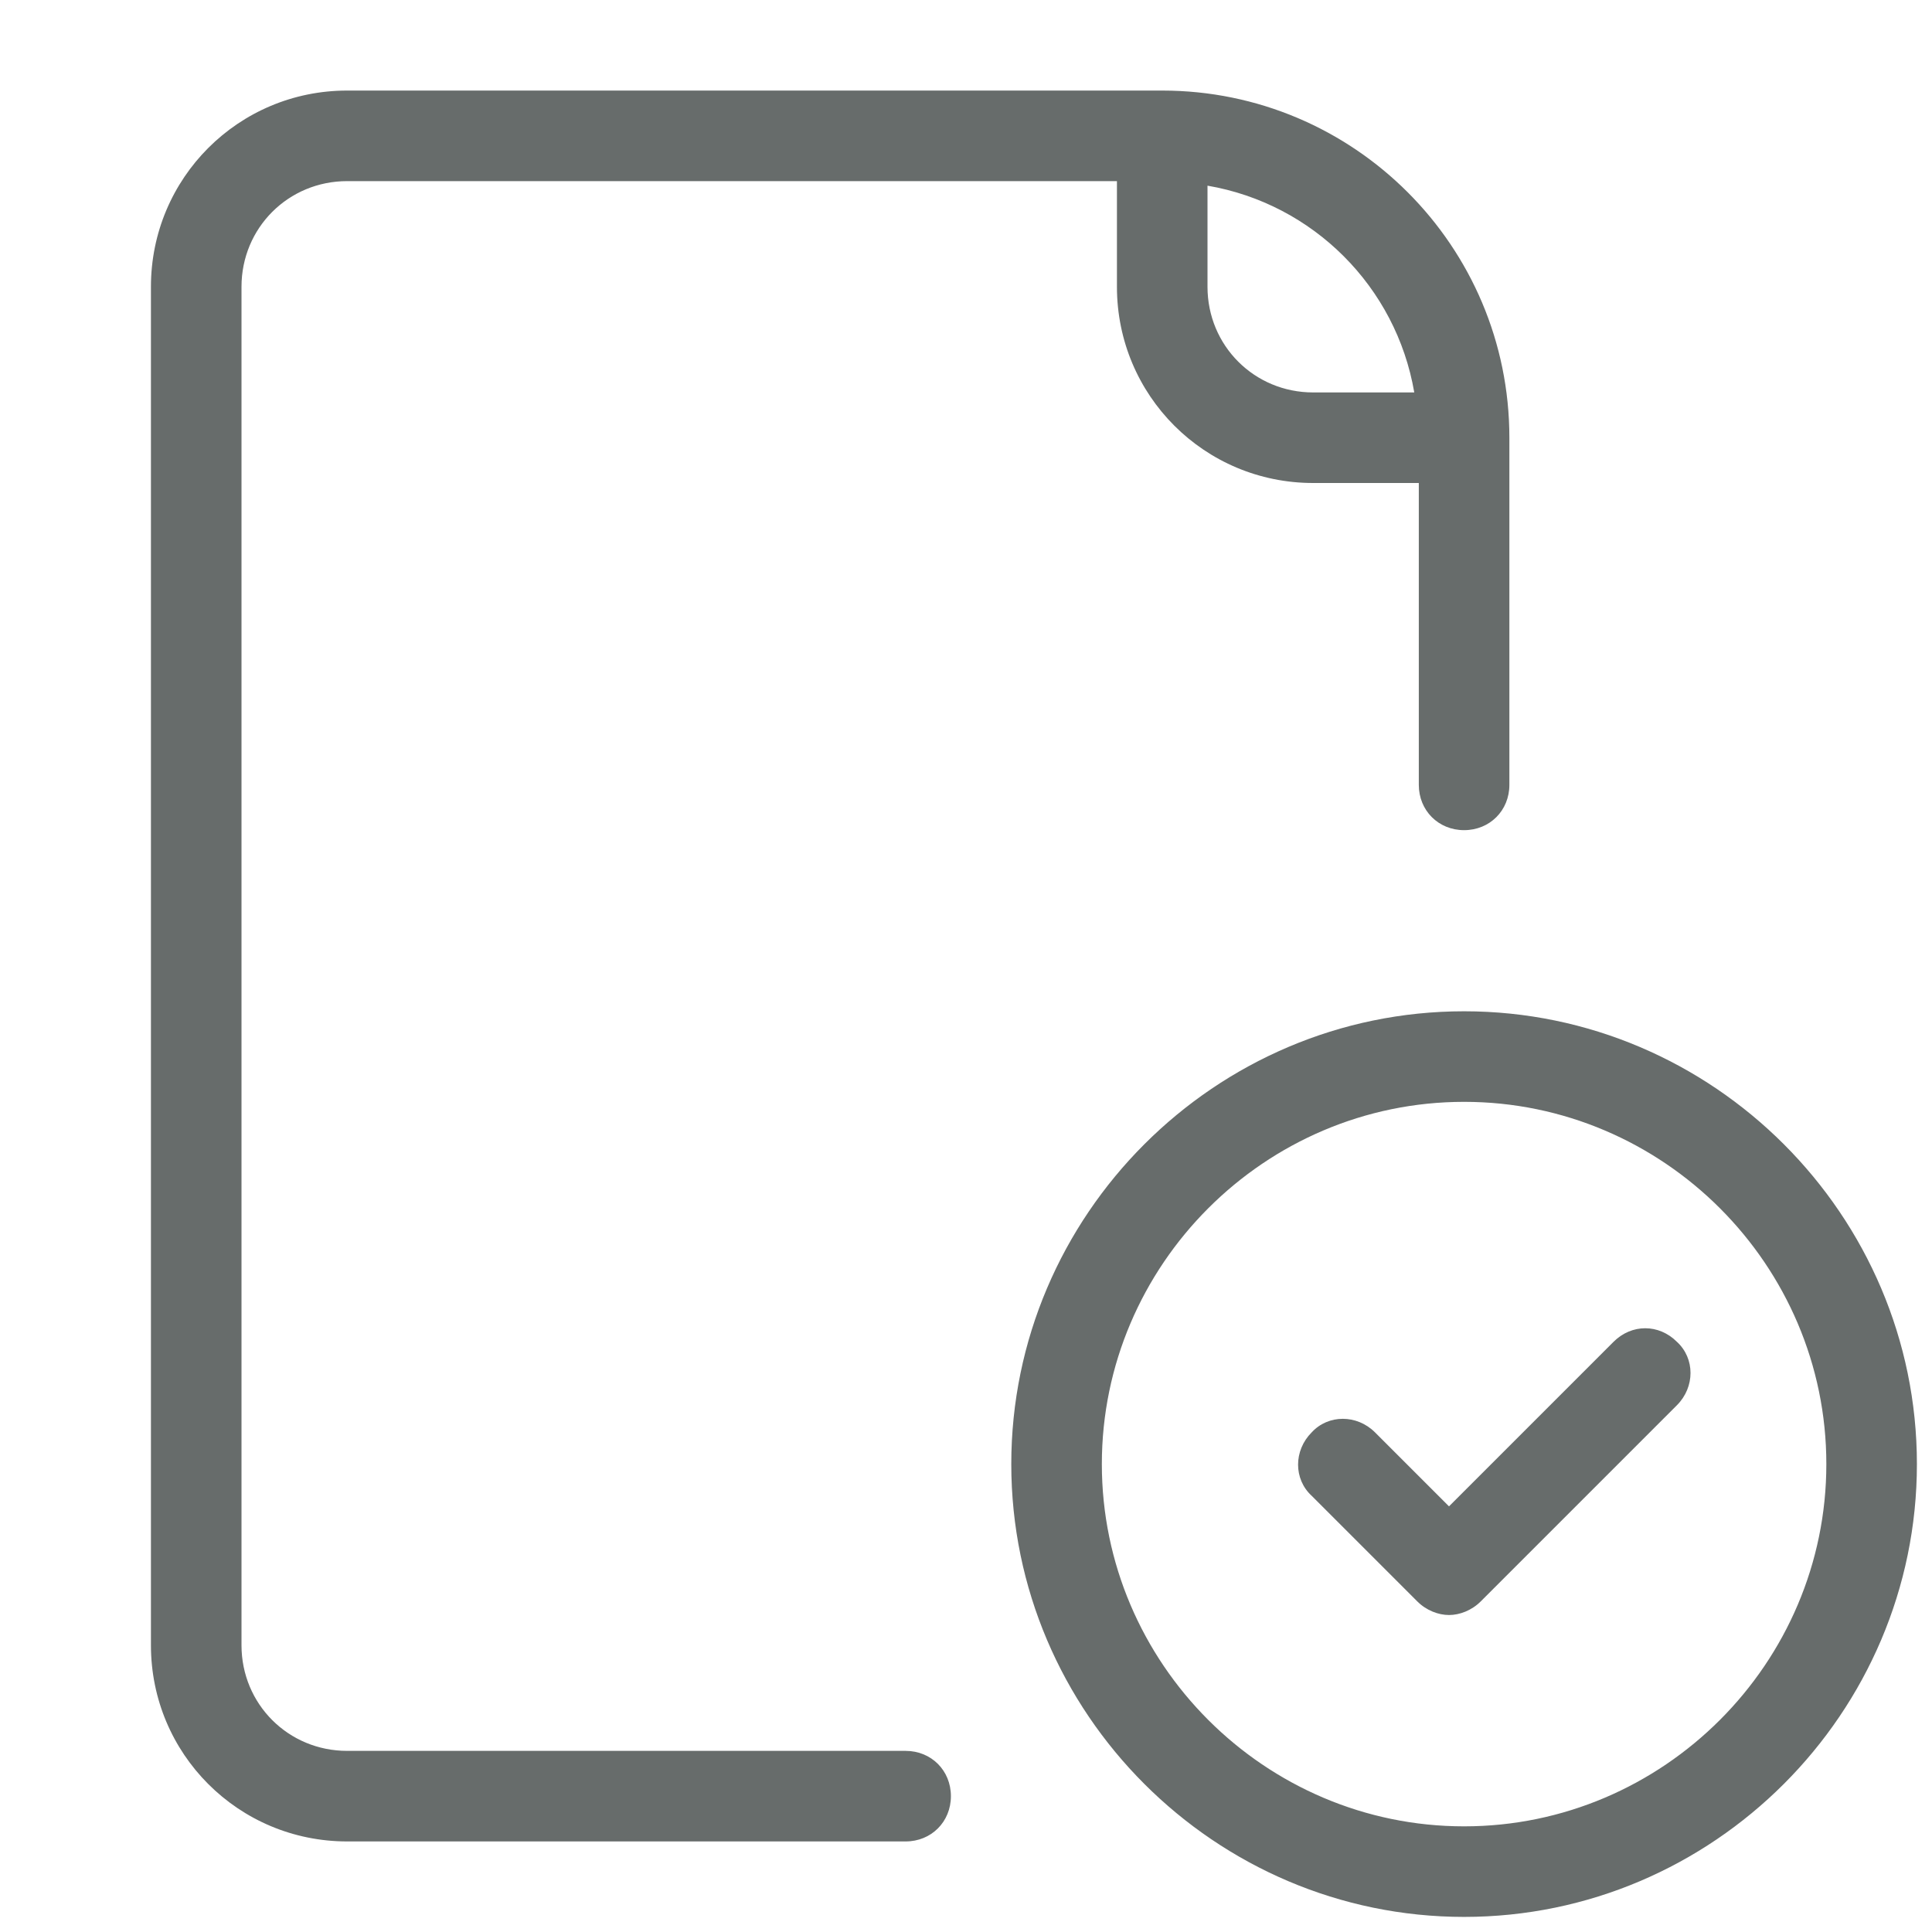
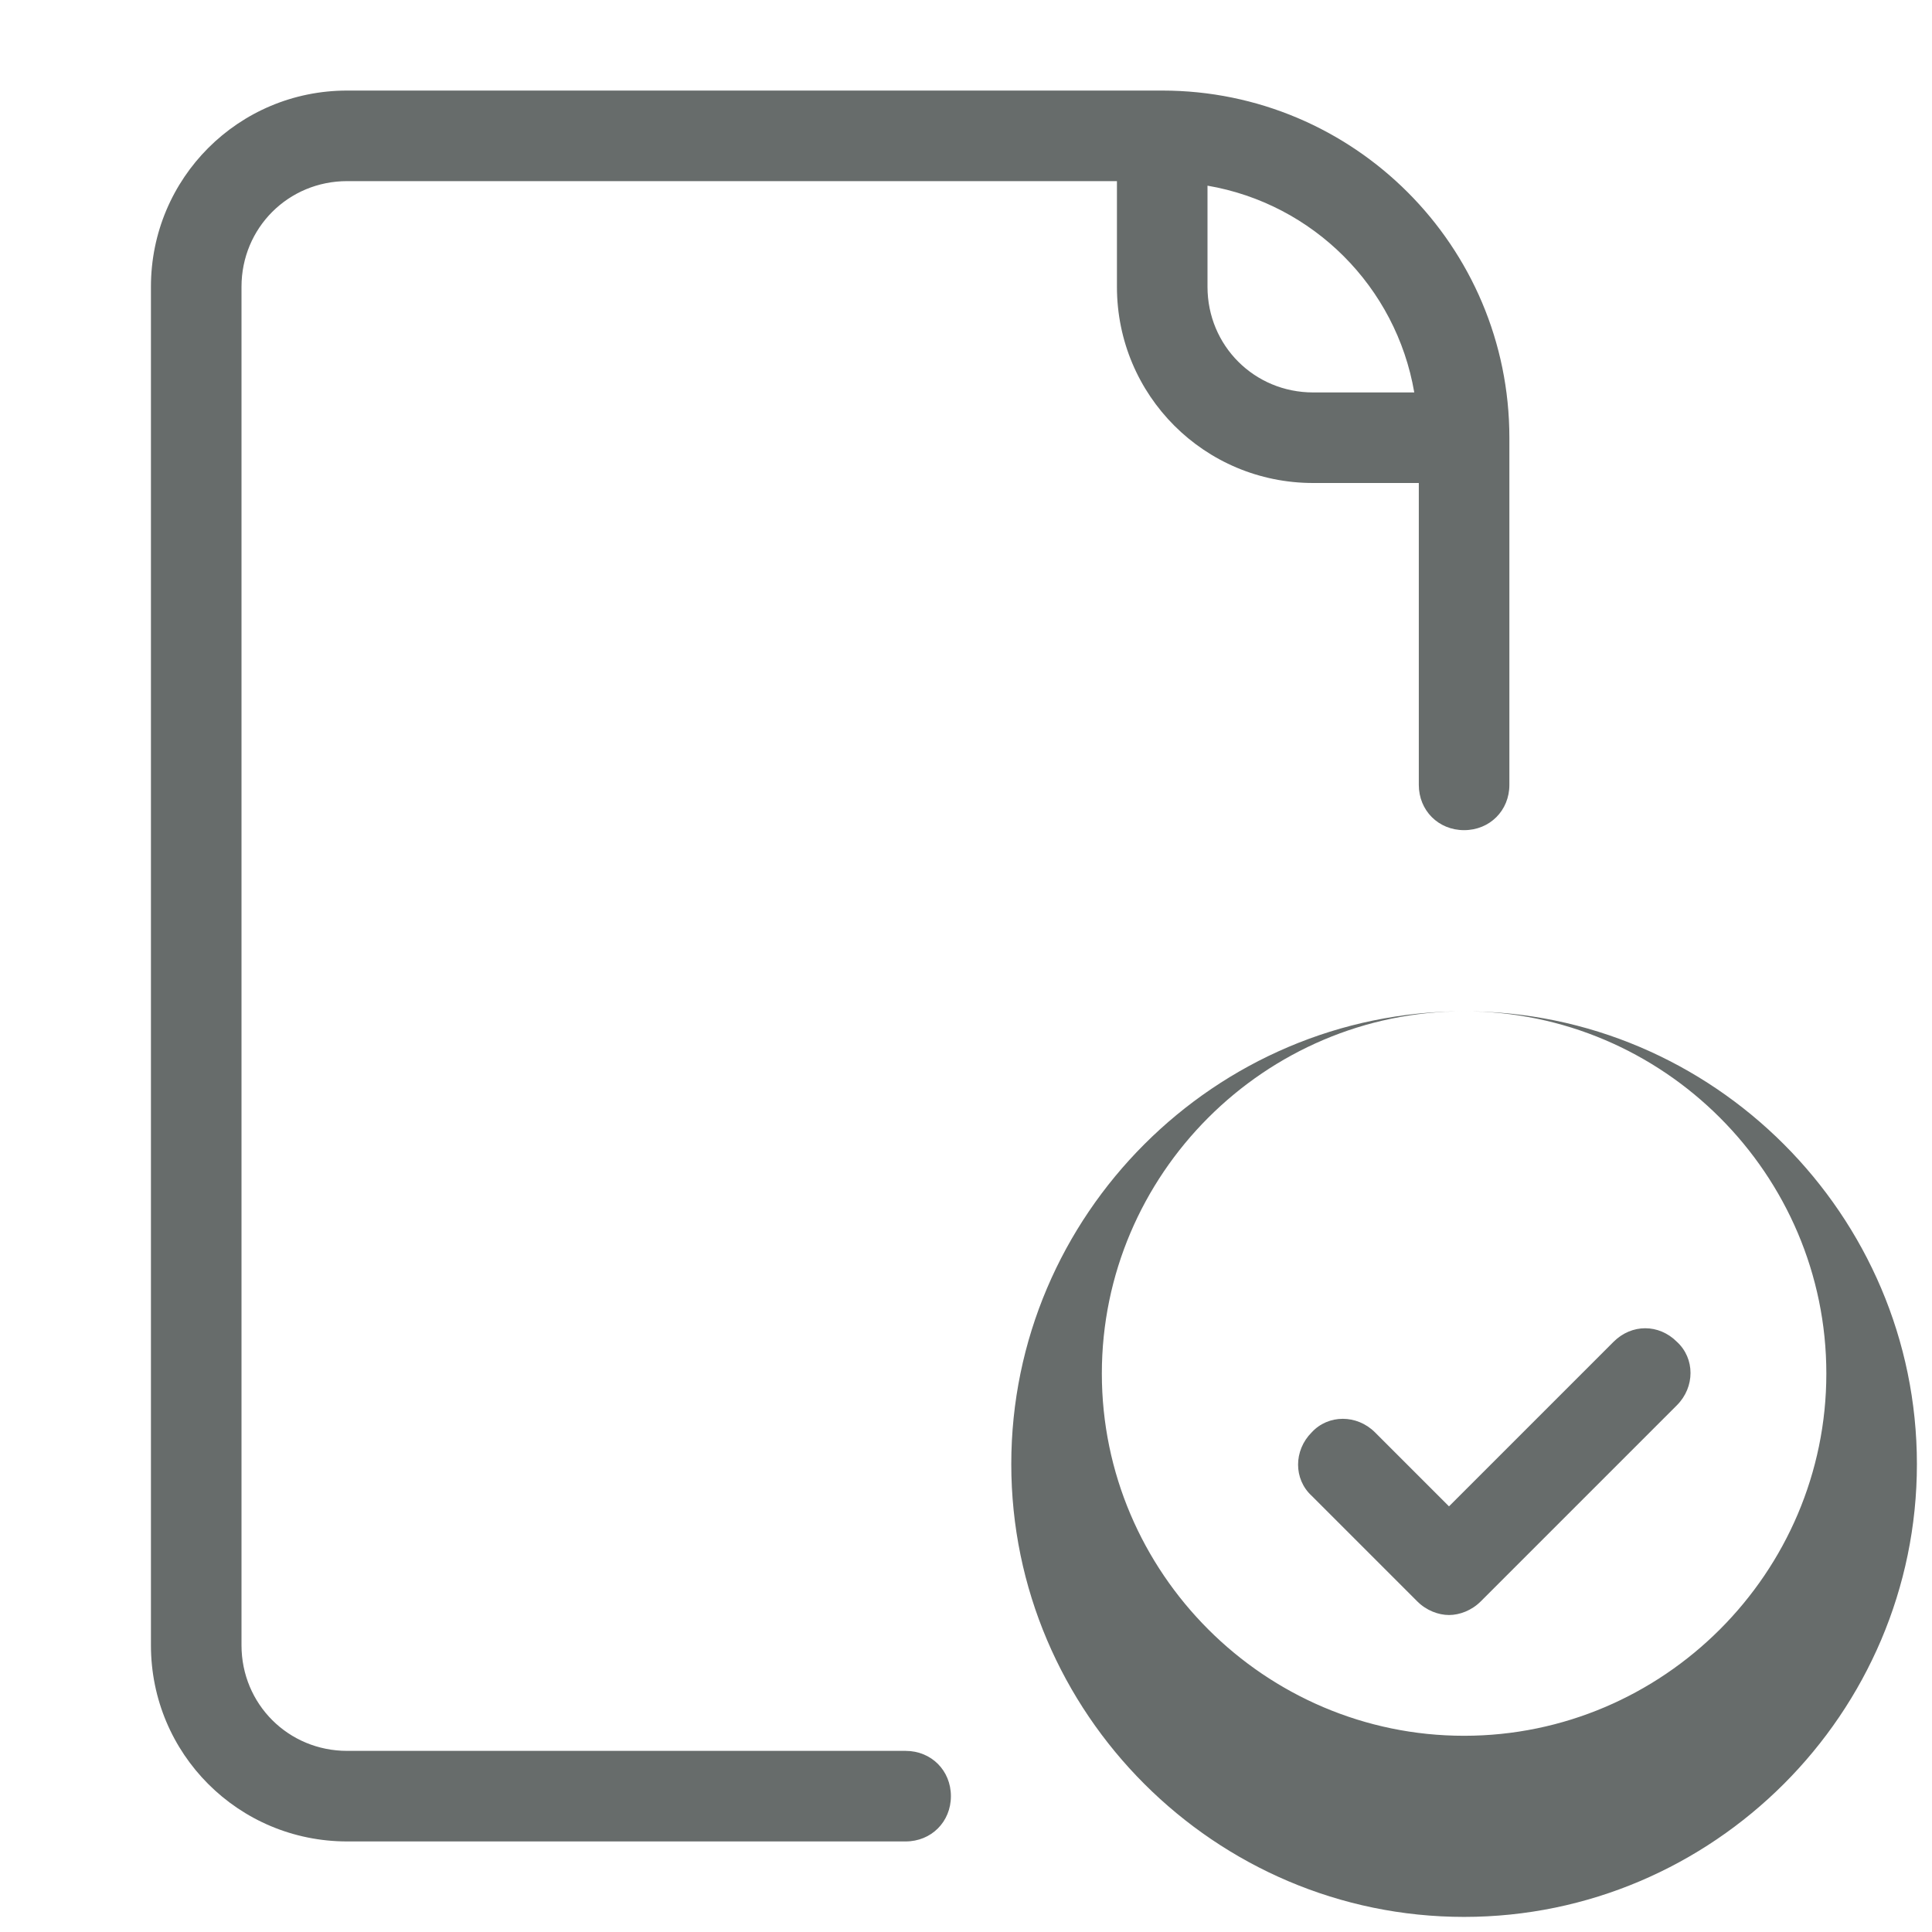
<svg xmlns="http://www.w3.org/2000/svg" viewBox="0,0,256,256" width="64px" height="64px" fill-rule="nonzero">
  <g fill="#676c6b" fill-rule="nonzero" stroke="none" stroke-width="1" stroke-linecap="butt" stroke-linejoin="miter" stroke-miterlimit="10" stroke-dasharray="" stroke-dashoffset="0" font-family="none" font-weight="none" font-size="none" text-anchor="none" style="mix-blend-mode: normal">
    <g transform="scale(2,2)">
-       <path d="M23,6c-7.2,0 -13,5.8 -13,13v90c0,7.2 5.8,13 13,13h37c1.7,0 3,-1.3 3,-3c0,-1.7 -1.3,-3 -3,-3h-37c-3.9,0 -7,-3.1 -7,-7v-90c0,-3.9 3.1,-7 7,-7h51v7c0,7.2 5.8,13 13,13h7v20c0,1.7 1.3,3 3,3c1.7,0 3,-1.3 3,-3v-23c0,-12.7 -10.3,-23 -23,-23zM80,12.301c7,1.2 12.499,6.699 13.699,13.699h-6.699c-3.9,0 -7,-3.1 -7,-7zM97,67c-16.5,0 -30,13.5 -30,30c0,16.5 13.5,30 30,30c16.5,0 30,-13.5 30,-30c0,-16.5 -13.5,-30 -30,-30zM97,73c13.2,0 24,10.8 24,24c0,13.2 -10.8,24 -24,24c-13.2,0 -24,-10.8 -24,-24c0,-13.2 10.8,-24 24,-24zM109,88c-0.75,0 -1.5,0.3 -2.1,0.9l-10.9,10.9l-4.9,-4.9c-1.2,-1.2 -3.099,-1.2 -4.199,0c-1.2,1.2 -1.2,3.099 0,4.199l7,7c0.6,0.6 1.4,0.9 2.1,0.9c0.7,0 1.5,-0.3 2.1,-0.9l13,-13c1.2,-1.2 1.2,-3.099 0,-4.199c-0.6,-0.6 -1.35,-0.9 -2.1,-0.9z" />
+       <path d="M23,6c-7.2,0 -13,5.8 -13,13v90c0,7.2 5.8,13 13,13h37c1.7,0 3,-1.3 3,-3c0,-1.7 -1.3,-3 -3,-3h-37c-3.9,0 -7,-3.1 -7,-7v-90c0,-3.9 3.1,-7 7,-7h51v7c0,7.2 5.8,13 13,13h7v20c0,1.7 1.3,3 3,3c1.7,0 3,-1.3 3,-3v-23c0,-12.7 -10.3,-23 -23,-23zM80,12.301c7,1.2 12.499,6.699 13.699,13.699h-6.699c-3.9,0 -7,-3.1 -7,-7zM97,67c-16.5,0 -30,13.5 -30,30c0,16.5 13.5,30 30,30c16.5,0 30,-13.5 30,-30c0,-16.5 -13.5,-30 -30,-30zc13.2,0 24,10.8 24,24c0,13.2 -10.8,24 -24,24c-13.2,0 -24,-10.8 -24,-24c0,-13.2 10.8,-24 24,-24zM109,88c-0.75,0 -1.5,0.3 -2.1,0.9l-10.9,10.9l-4.9,-4.9c-1.2,-1.2 -3.099,-1.2 -4.199,0c-1.2,1.2 -1.2,3.099 0,4.199l7,7c0.6,0.6 1.4,0.9 2.1,0.9c0.7,0 1.5,-0.3 2.1,-0.9l13,-13c1.2,-1.2 1.2,-3.099 0,-4.199c-0.6,-0.6 -1.35,-0.9 -2.1,-0.9z" />
    </g>
  </g>
</svg>